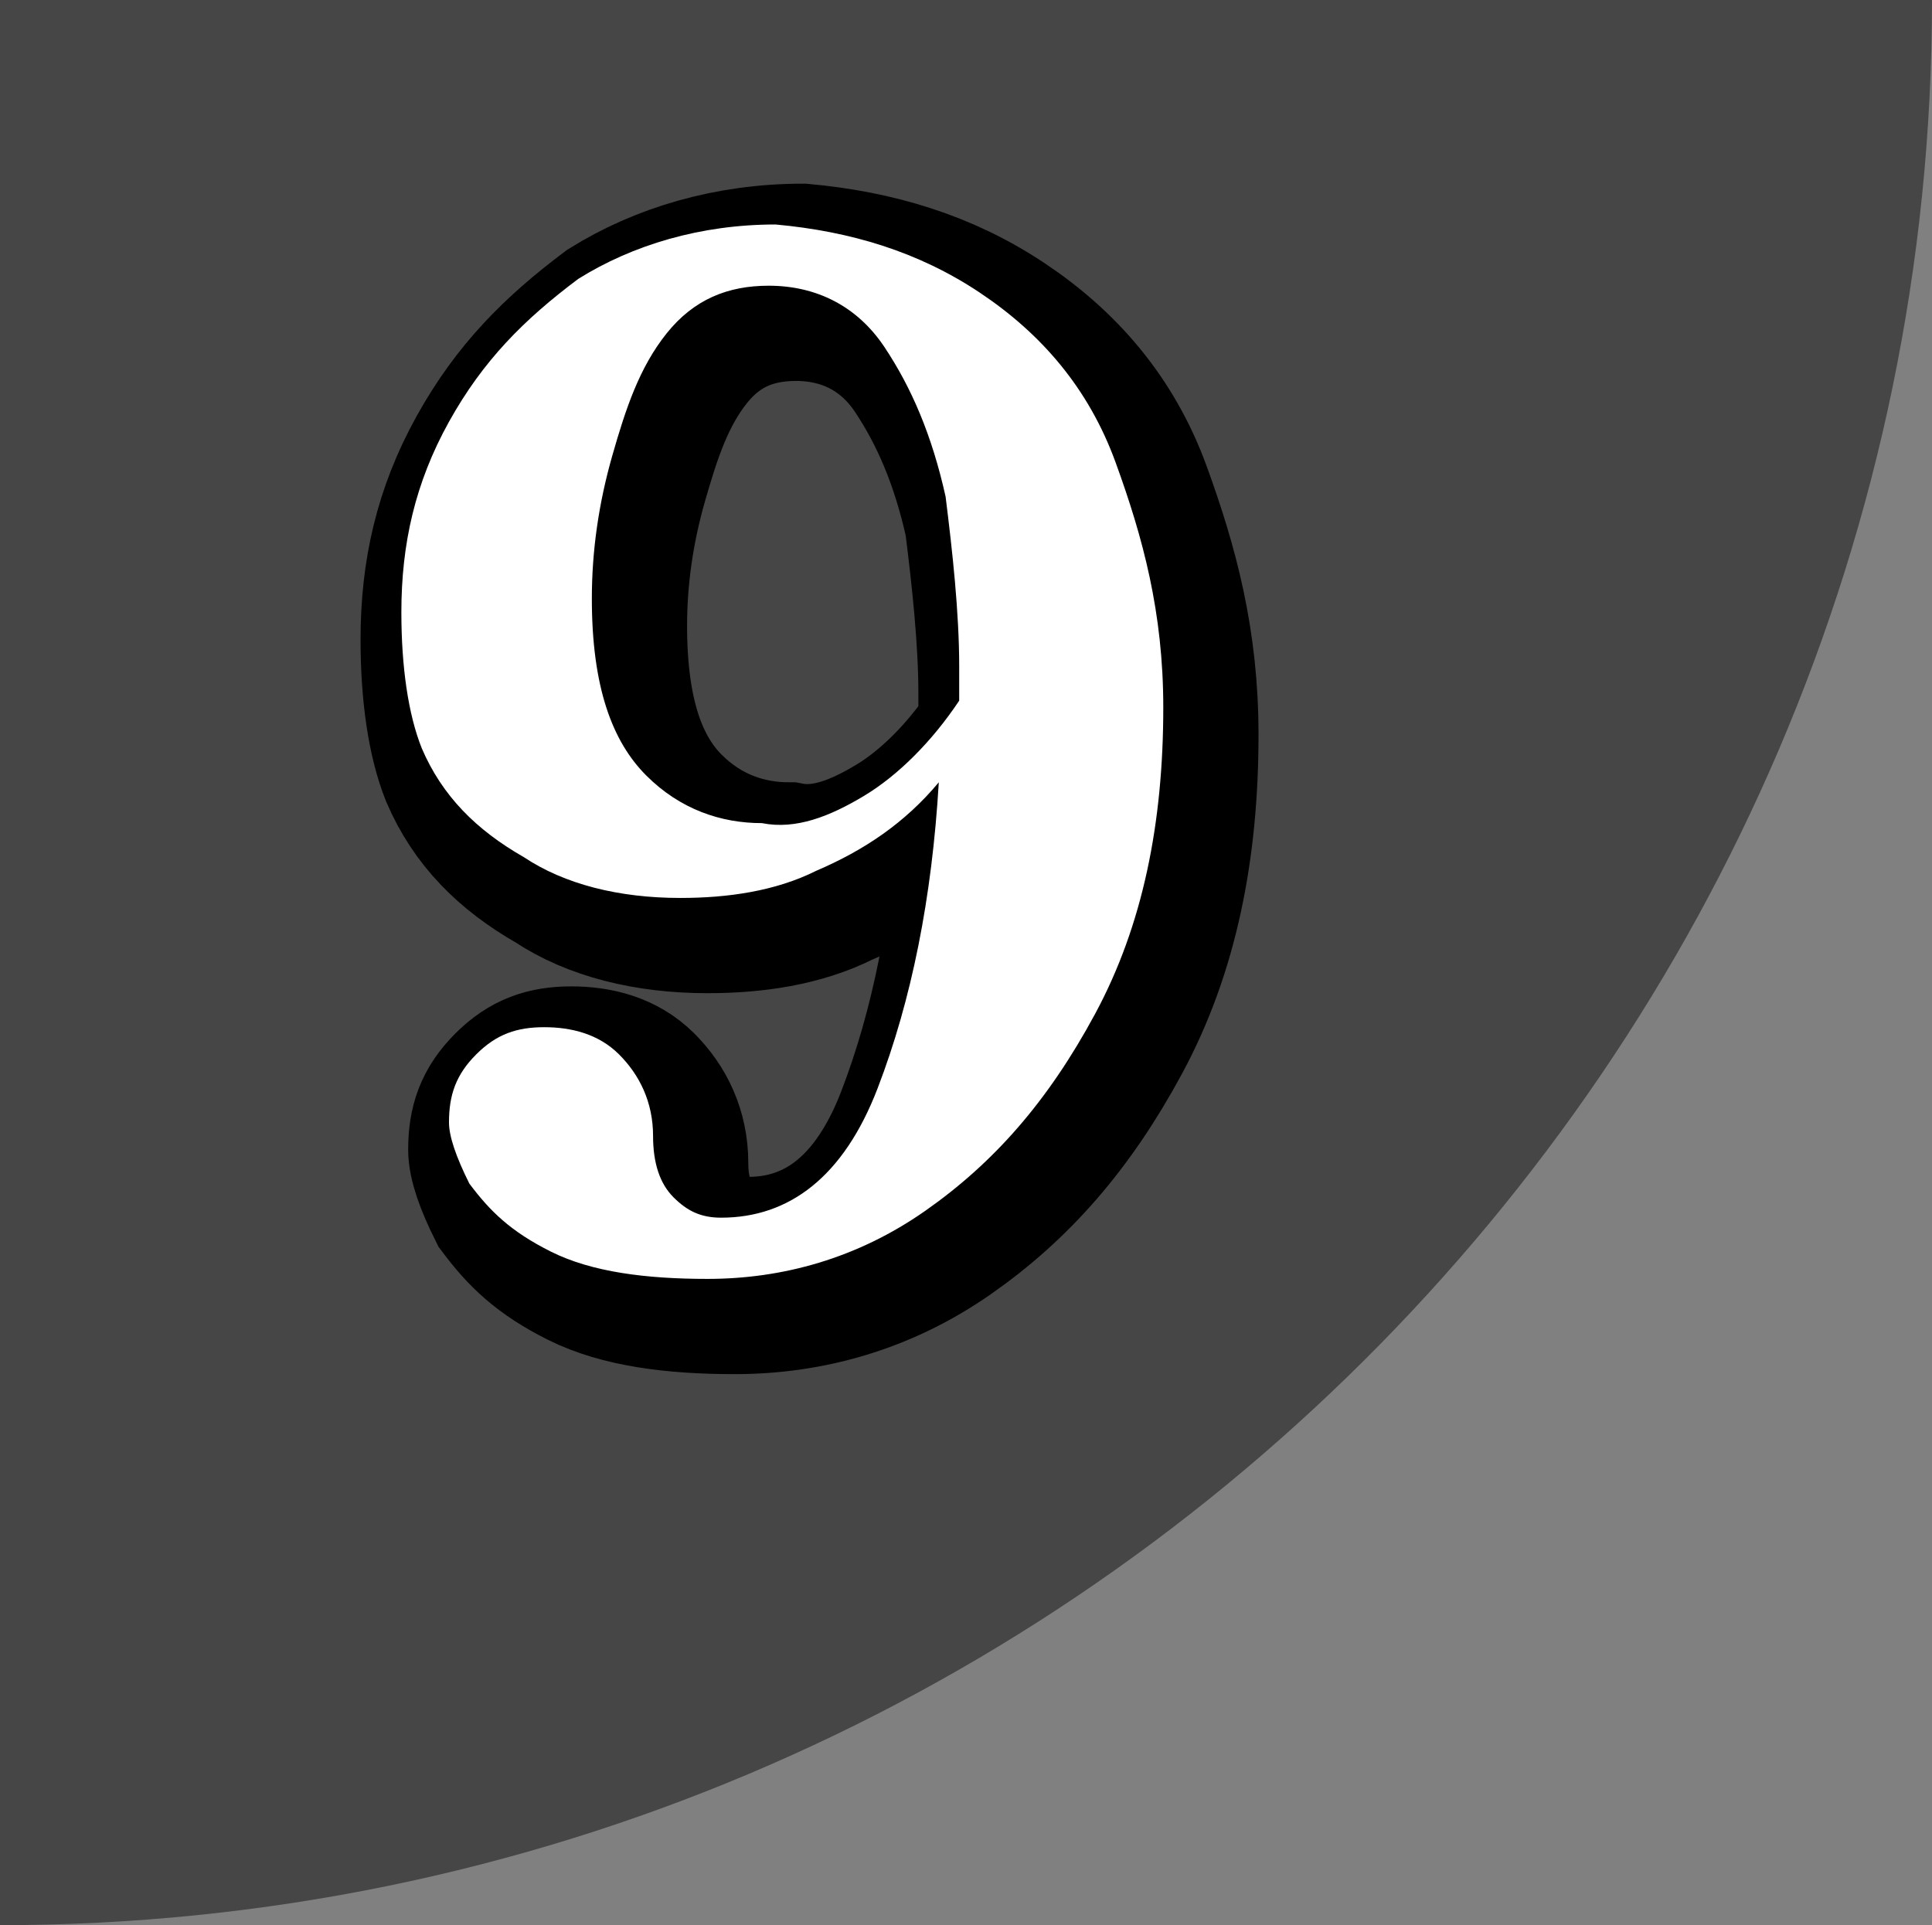
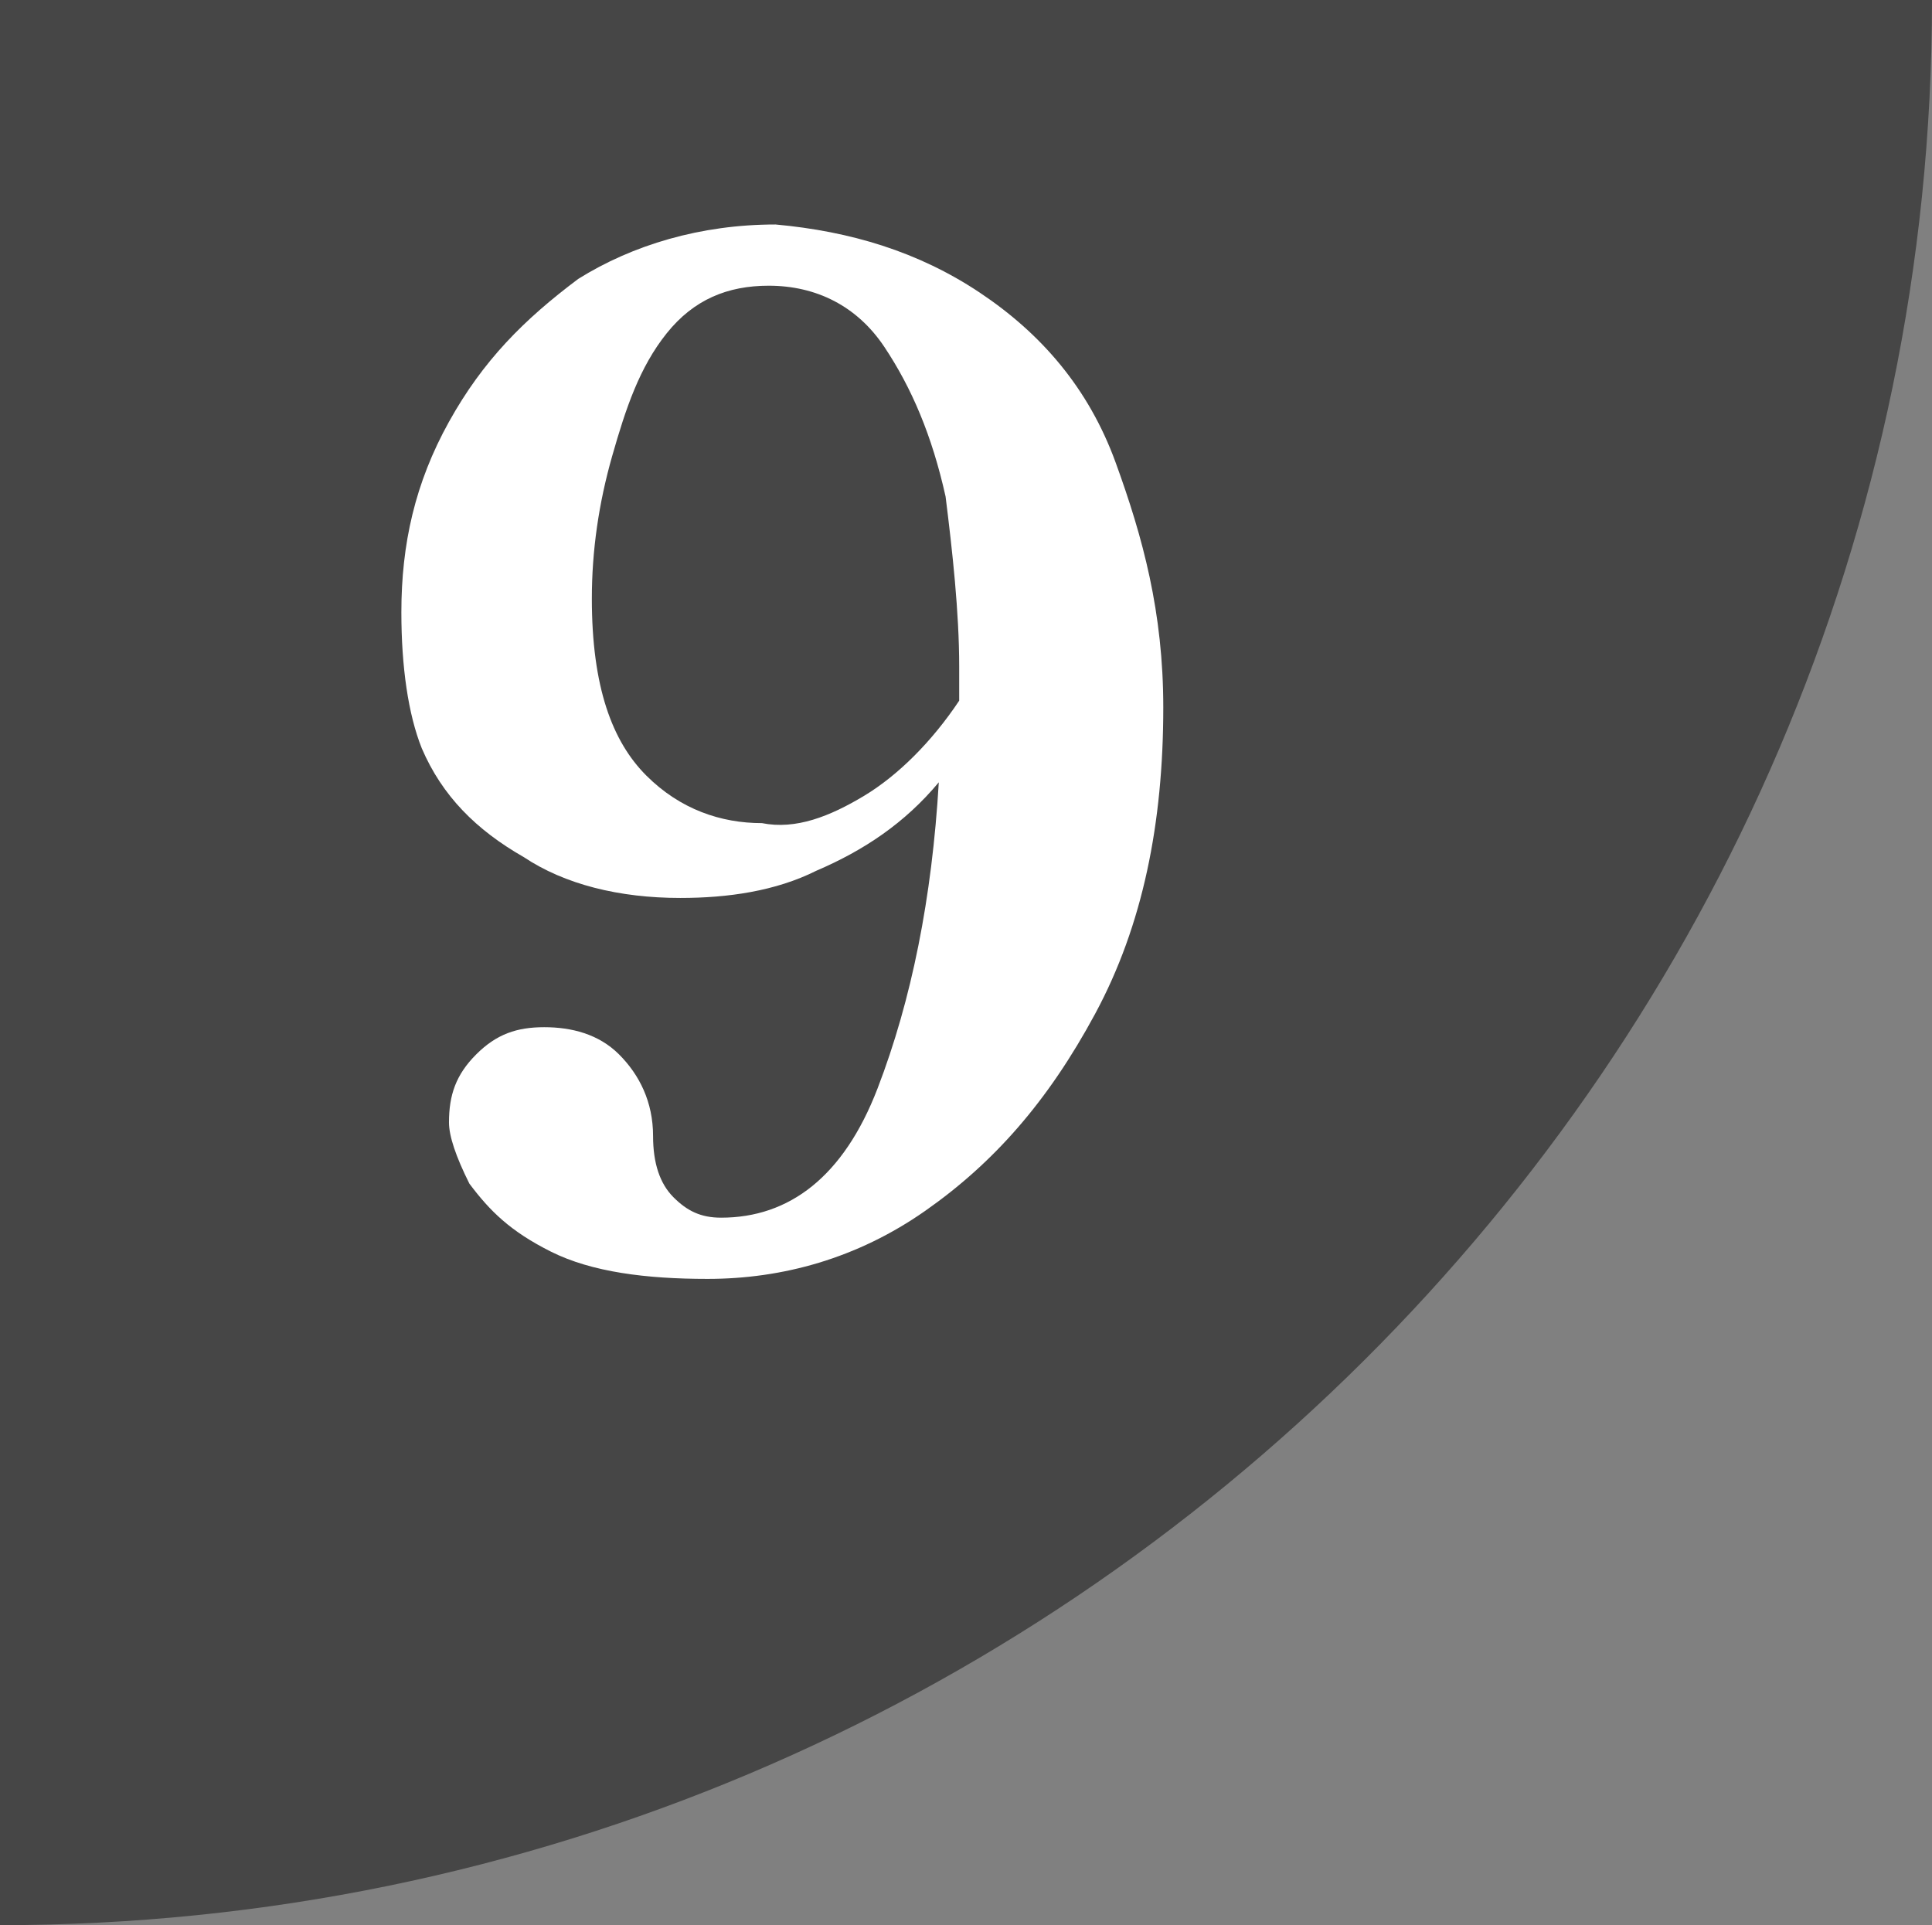
<svg xmlns="http://www.w3.org/2000/svg" version="1.1" id="レイヤー_1" x="0px" y="0px" viewBox="0 0 28.4 28.3" style="enable-background:new 0 0 28.4 28.3;" xml:space="preserve">
  <rect x="0" y="0" width="28.4" height="28.3" fill="#808080" stroke="none" />
  <style type="text/css">
	.st0{fill:#464646;}
	.st1{stroke:#000000;stroke-width:2;stroke-miterlimit:10;}
	.st2{fill:#FFFFFF;}
</style>
  <path class="st0" d="M0,0h28.4c0,15.6-12.8,28.3-28.4,28.3V0z" />
  <g>
-     <path class="st1" d="M14.8,4.7c0.9,0.6,1.6,1.4,2,2.5s0.7,2.2,0.7,3.6c0,1.7-0.3,3.2-1,4.5c-0.7,1.3-1.5,2.2-2.5,2.9   c-1,0.7-2.1,1-3.2,1c-0.9,0-1.7-0.1-2.3-0.4s-0.9-0.6-1.2-1C7.1,17.4,7,17.1,7,16.9c0-0.4,0.1-0.7,0.4-1s0.6-0.4,1-0.4   s0.8,0.1,1.1,0.4c0.3,0.3,0.5,0.7,0.5,1.2c0,0.4,0.1,0.7,0.3,0.9c0.2,0.2,0.4,0.3,0.7,0.3c1,0,1.8-0.6,2.3-1.9   c0.5-1.3,0.8-2.8,0.9-4.5c-0.5,0.6-1.1,1-1.8,1.3c-0.6,0.3-1.3,0.4-2,0.4c-0.9,0-1.7-0.2-2.3-0.6c-0.7-0.4-1.2-0.9-1.5-1.6   c-0.2-0.5-0.3-1.2-0.3-2c0-1,0.2-1.9,0.7-2.8s1.1-1.5,1.9-2.1c0.8-0.5,1.8-0.8,2.9-0.8C12.9,3.8,13.9,4.1,14.8,4.7z M13.1,12.1   c0.5-0.3,1-0.8,1.4-1.4v-0.5c0-0.8-0.1-1.7-0.2-2.5c-0.2-0.9-0.5-1.6-0.9-2.2s-1-0.9-1.7-0.9c-0.6,0-1.1,0.2-1.5,0.7   C9.8,5.8,9.6,6.4,9.4,7.1S9.1,8.5,9.1,9.2c0,1.3,0.3,2.1,0.8,2.6s1.1,0.7,1.7,0.7C12.1,12.6,12.6,12.4,13.1,12.1z" />
-   </g>
+     </g>
  <g>
    <path class="st2" d="M14.4,4.3c0.9,0.6,1.6,1.4,2,2.5s0.7,2.2,0.7,3.6c0,1.7-0.3,3.2-1,4.5s-1.5,2.2-2.5,2.9c-1,0.7-2.1,1-3.2,1   c-0.9,0-1.7-0.1-2.3-0.4s-0.9-0.6-1.2-1c-0.2-0.4-0.3-0.7-0.3-0.9c0-0.4,0.1-0.7,0.4-1s0.6-0.4,1-0.4s0.8,0.1,1.1,0.4   c0.3,0.3,0.5,0.7,0.5,1.2c0,0.4,0.1,0.7,0.3,0.9c0.2,0.2,0.4,0.3,0.7,0.3c1,0,1.8-0.6,2.3-1.9c0.5-1.3,0.8-2.8,0.9-4.5   c-0.5,0.6-1.1,1-1.8,1.3c-0.6,0.3-1.3,0.4-2,0.4c-0.9,0-1.7-0.2-2.3-0.6C7,12.2,6.5,11.7,6.2,11C6,10.5,5.9,9.8,5.9,9   c0-1,0.2-1.9,0.7-2.8s1.1-1.5,1.9-2.1c0.8-0.5,1.8-0.8,2.9-0.8C12.5,3.4,13.5,3.7,14.4,4.3z M12.7,11.7c0.5-0.3,1-0.8,1.4-1.4V9.8   c0-0.8-0.1-1.7-0.2-2.5c-0.2-0.9-0.5-1.6-0.9-2.2s-1-0.9-1.7-0.9c-0.6,0-1.1,0.2-1.5,0.7C9.4,5.4,9.2,6,9,6.7S8.7,8.1,8.7,8.8   c0,1.3,0.3,2.1,0.8,2.6s1.1,0.7,1.7,0.7C11.7,12.2,12.2,12,12.7,11.7z" />
  </g>
</svg>